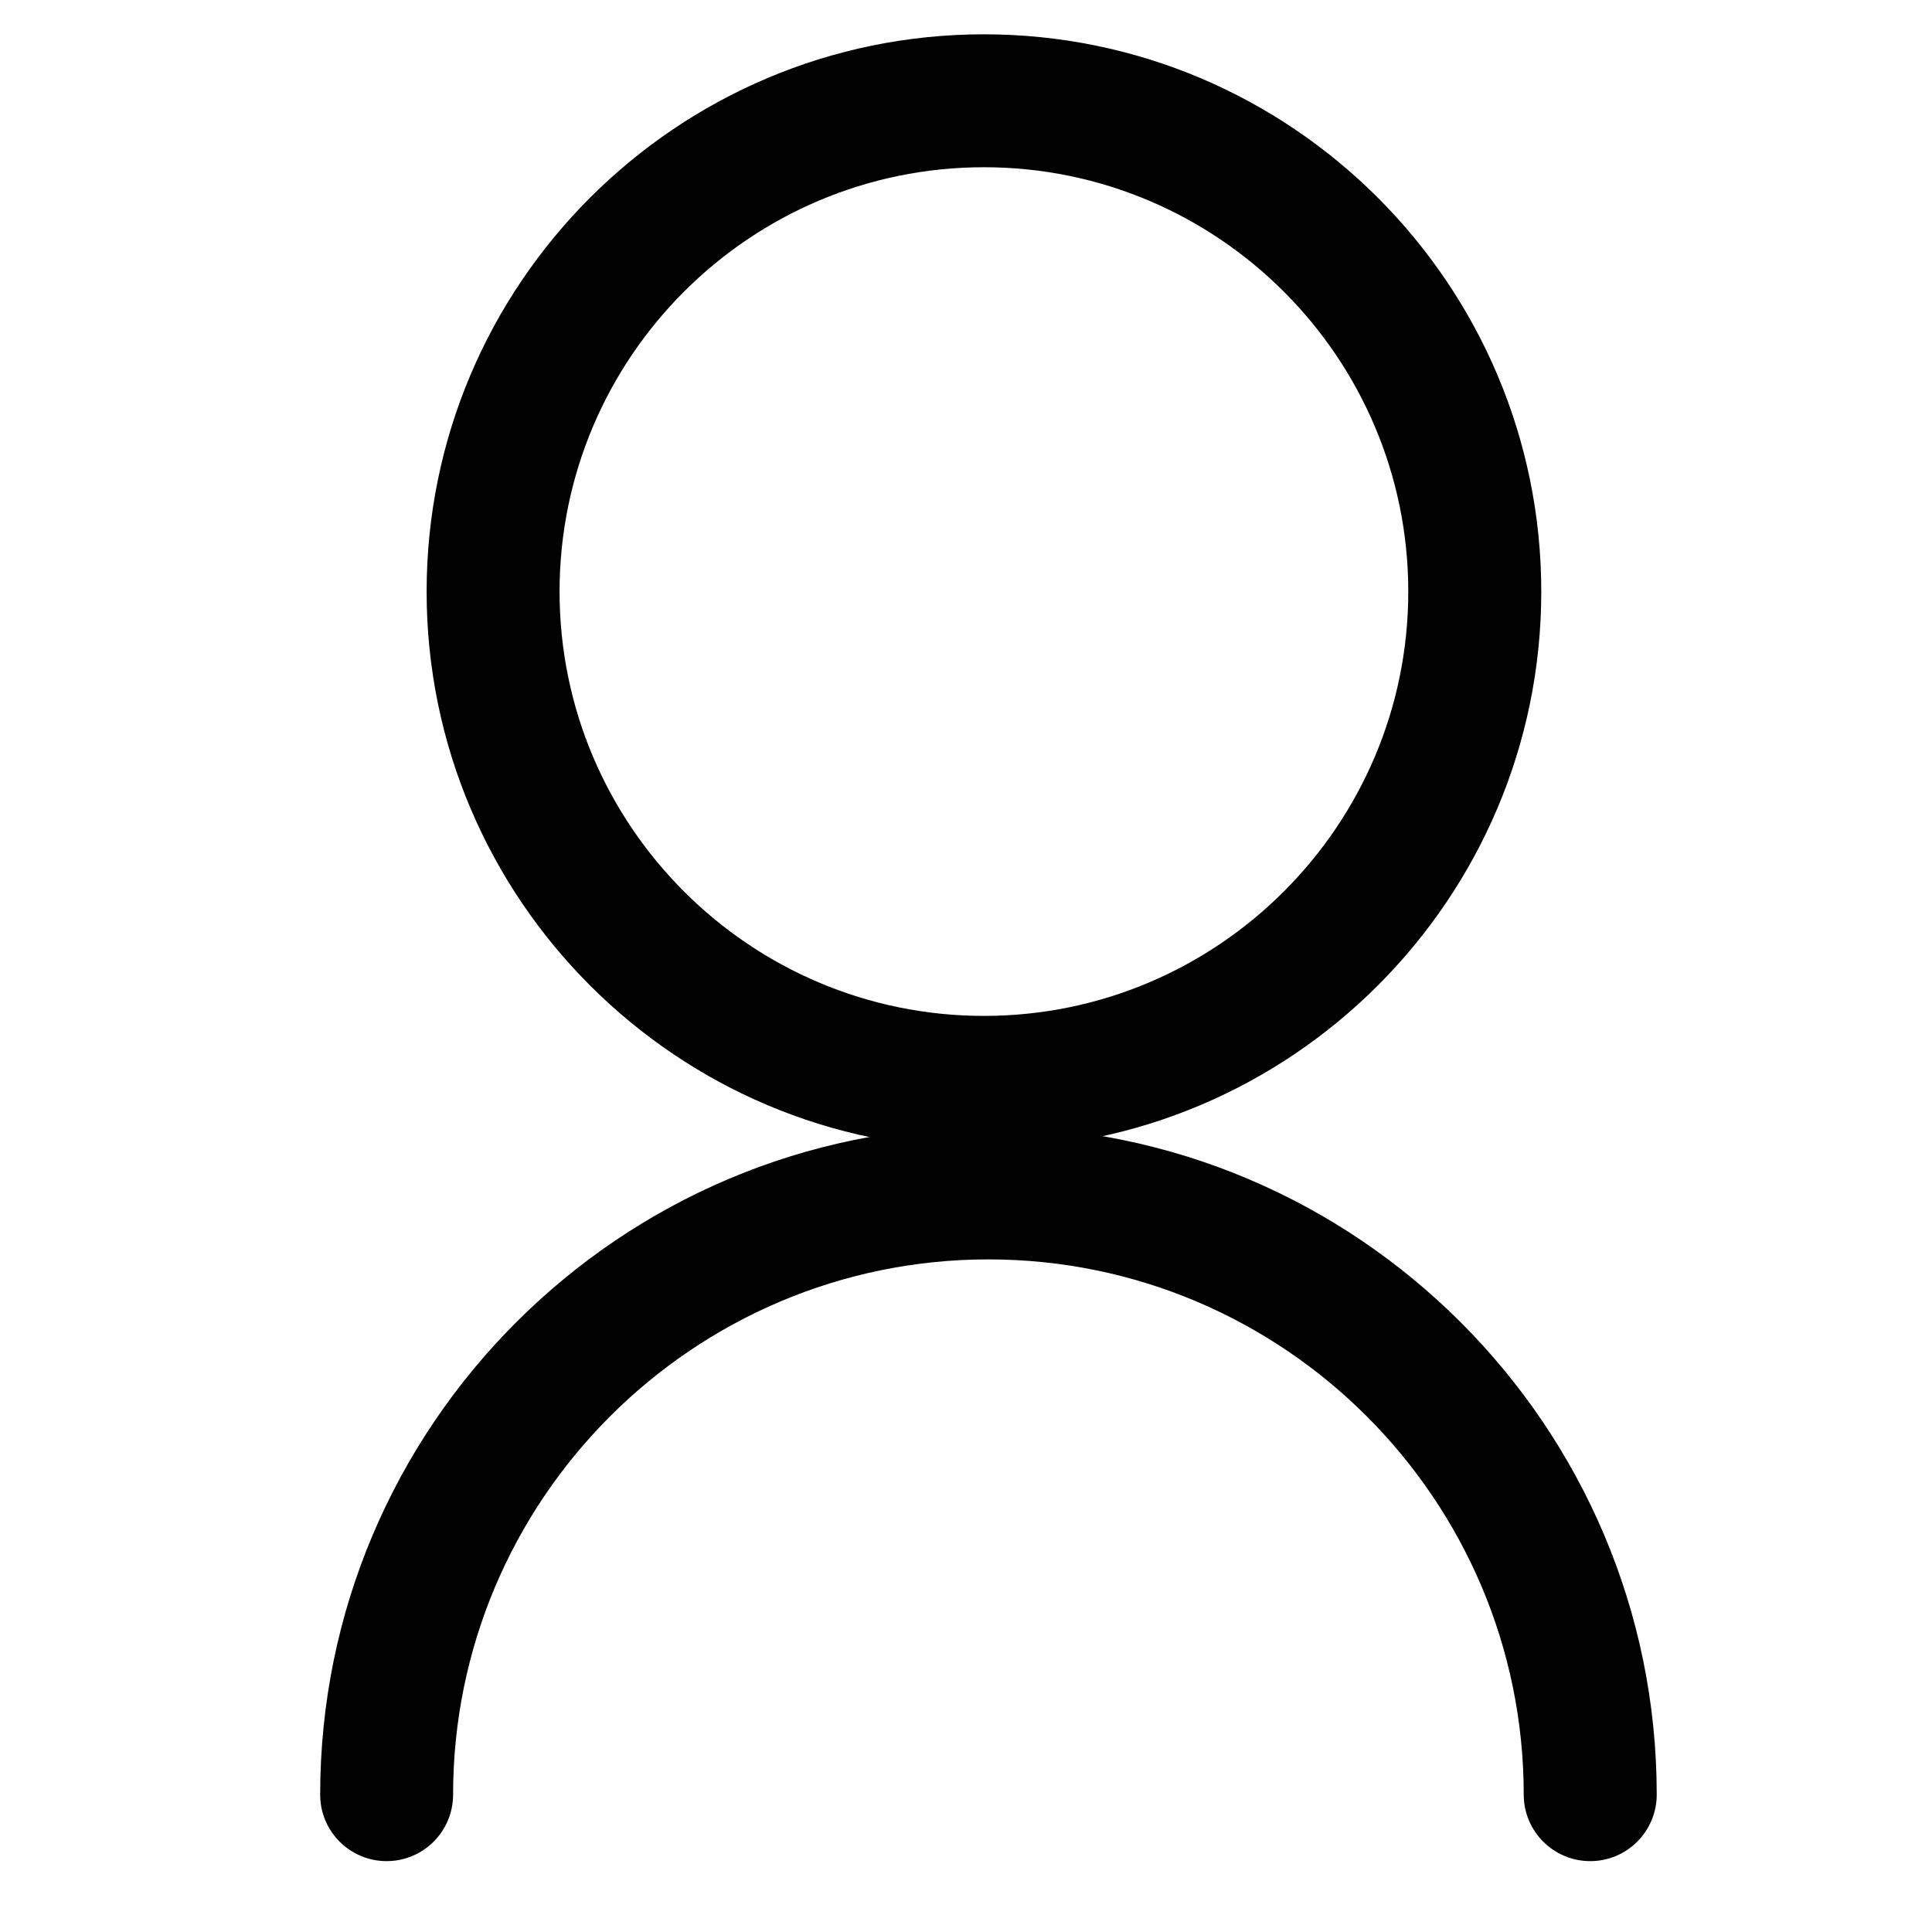
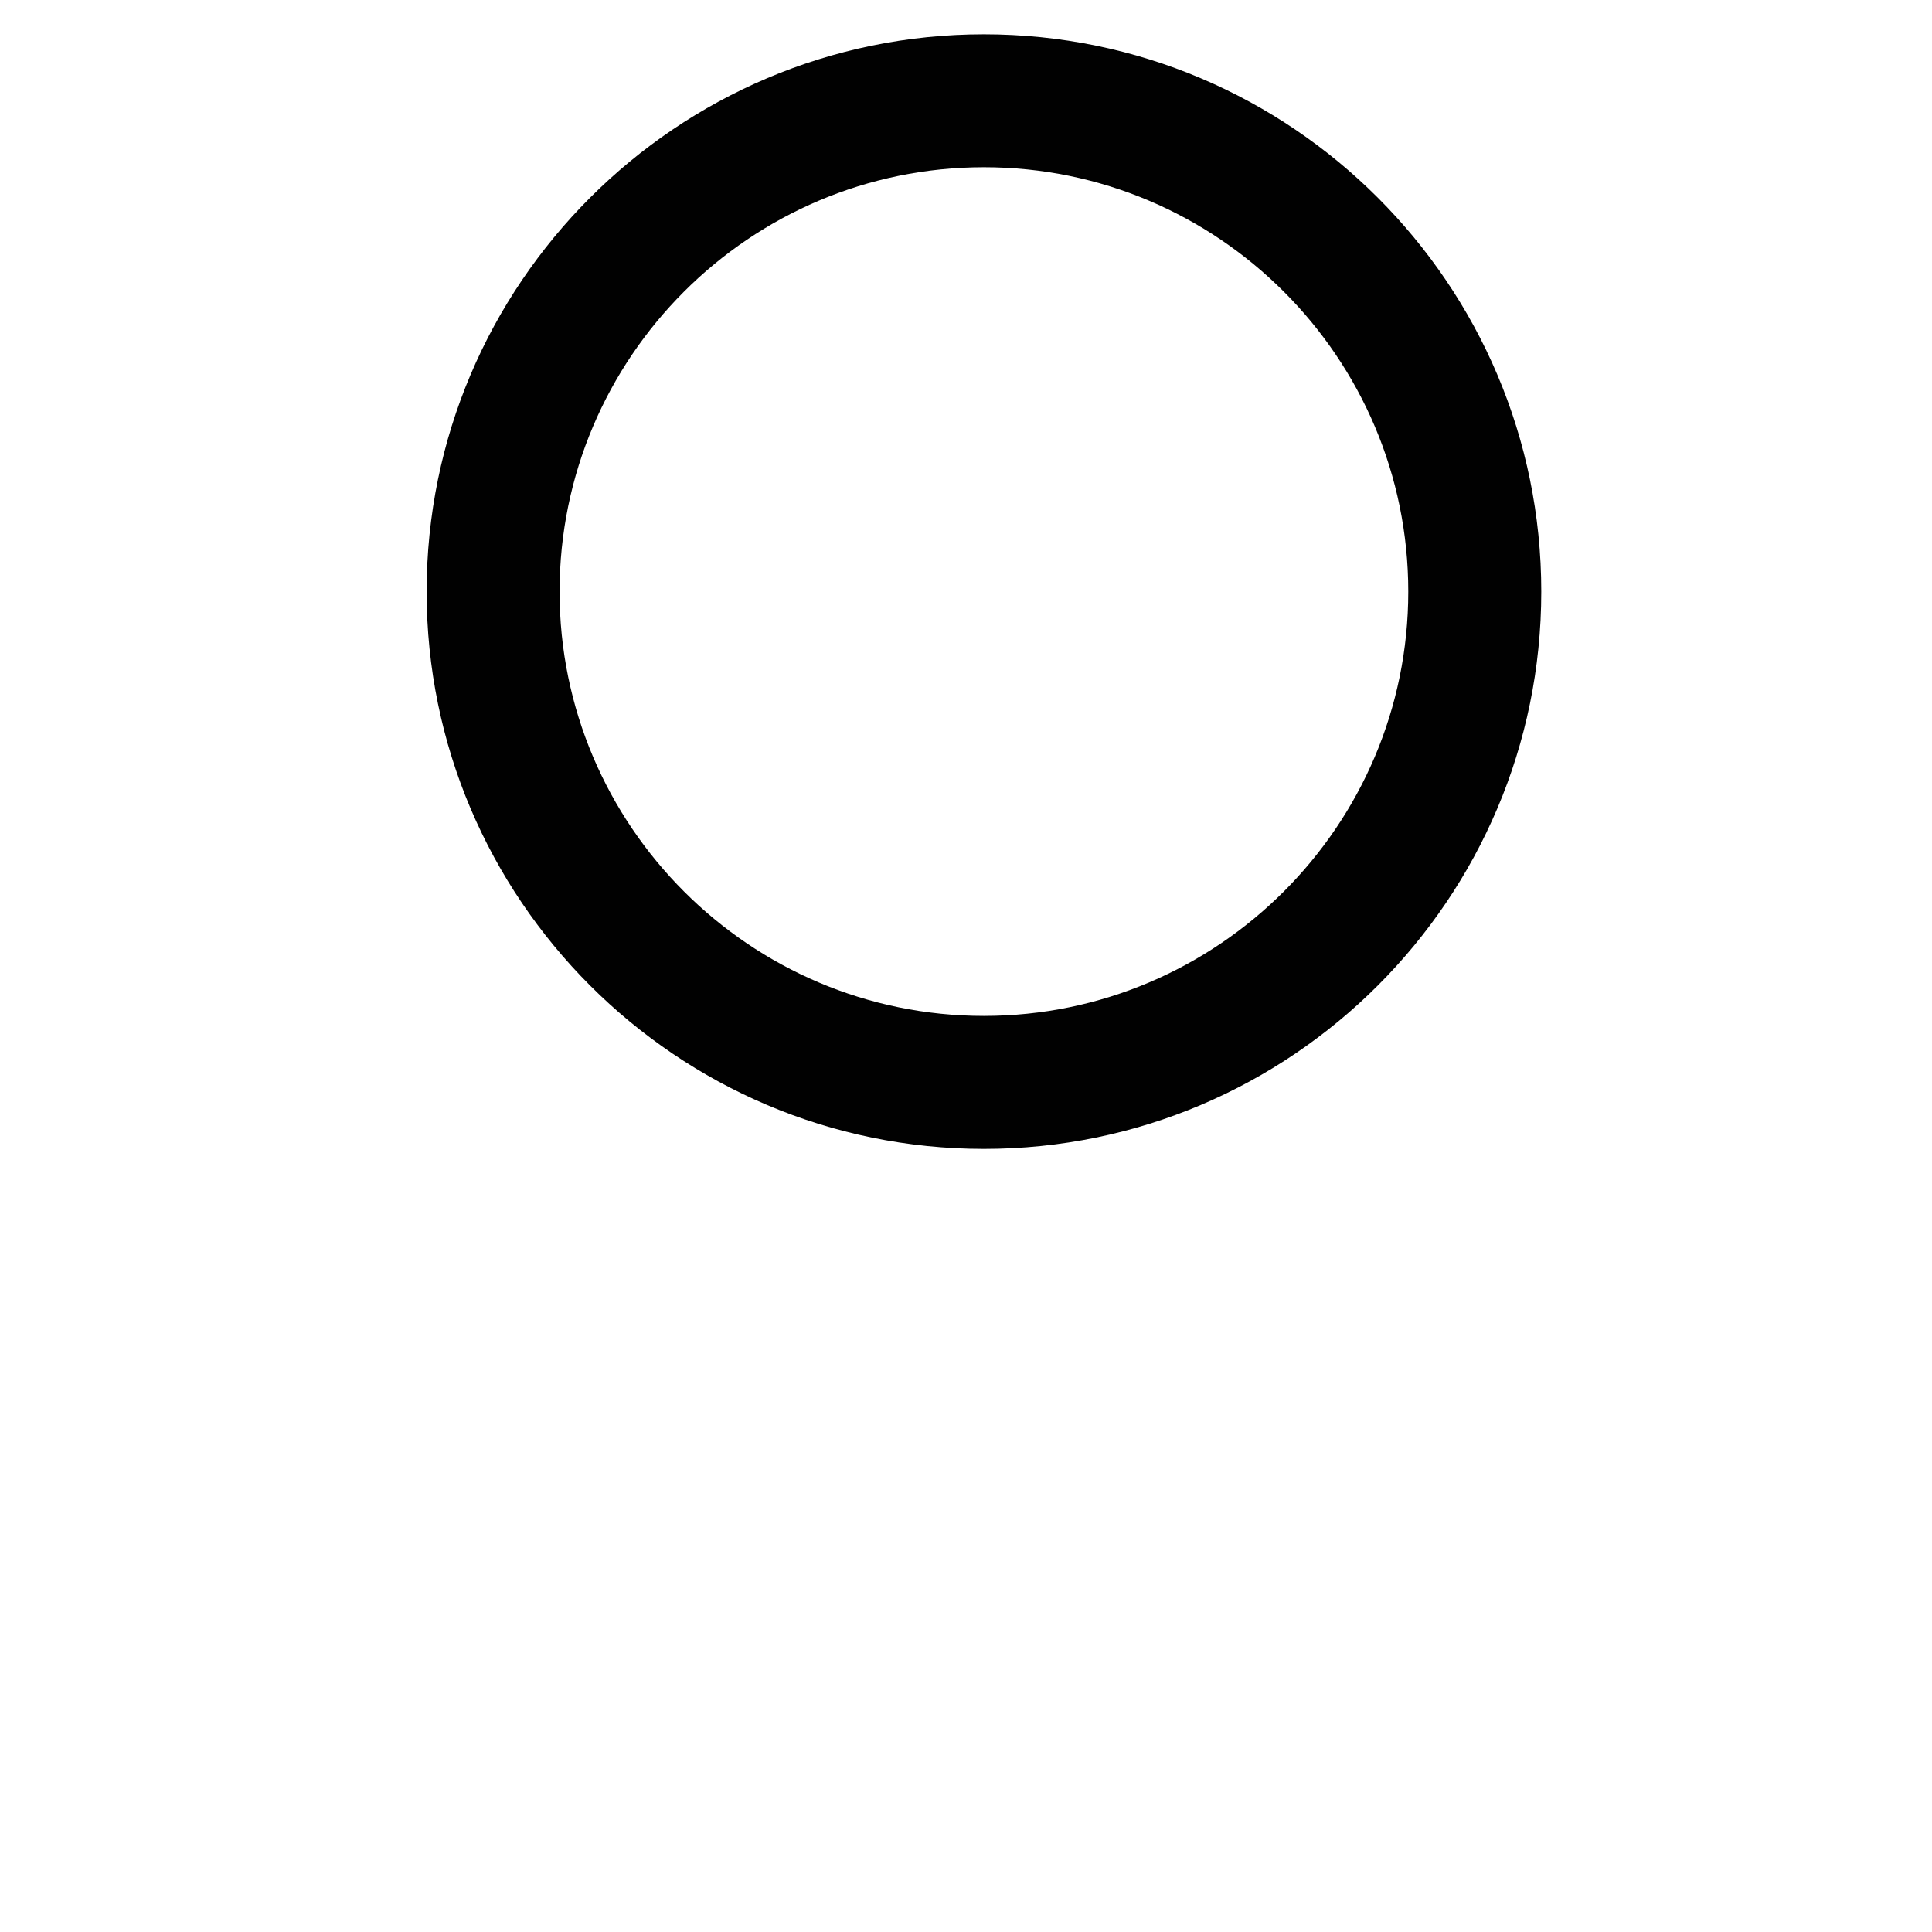
<svg xmlns="http://www.w3.org/2000/svg" version="1.1" id="Capa_1" x="0px" y="0px" width="100px" height="100px" viewBox="0 0 100 100" enable-background="new 0 0 100 100" xml:space="preserve">
  <g display="none">
    <g display="inline">
      <path fill="#010101" d="M41.429,79.733c-19.852,0-36-16.148-36-36c0-19.853,16.149-36.004,36-36.004    c19.85,0,36.002,16.151,36.002,36.004C77.431,63.585,61.278,79.733,41.429,79.733z M41.429,15.108    c-15.782,0-28.622,12.842-28.622,28.625c0,15.782,12.84,28.622,28.622,28.622s28.62-12.84,28.62-28.622    C70.049,27.95,57.211,15.108,41.429,15.108z" />
    </g>
    <g display="inline">
      <path fill="#010101" d="M90.074,94.271c-0.945,0-1.889-0.36-2.609-1.08L62.522,68.25c-1.442-1.442-1.442-3.777,0-5.219    c1.441-1.439,3.776-1.439,5.219,0l24.942,24.94c1.442,1.442,1.442,3.777,0,5.219C91.963,93.91,91.021,94.271,90.074,94.271z" />
    </g>
  </g>
  <g>
    <path fill="#010101" d="M50.928,59.467c-15.906,0-28.846-12.941-28.846-28.846c0-15.906,12.94-28.845,28.846-28.845   c15.907,0,28.848,12.939,28.848,28.845C79.775,46.526,66.835,59.467,50.928,59.467z M50.928,8.656   c-12.112,0-21.965,9.853-21.965,21.965c0,12.109,9.853,21.962,21.965,21.962c12.111,0,21.964-9.853,21.964-21.962   C72.892,18.509,63.039,8.656,50.928,8.656z" />
  </g>
  <g>
-     <path fill="#010101" d="M82.31,96.332c-1.899,0-3.442-1.541-3.442-3.441c0-15.277-12.428-27.705-27.708-27.705   c-15.277,0-27.708,12.428-27.708,27.705c0,1.9-1.541,3.441-3.44,3.441s-3.44-1.541-3.44-3.441   c0-19.071,15.516-34.589,34.588-34.589c19.074,0,34.592,15.518,34.592,34.589C85.751,94.791,84.21,96.332,82.31,96.332z" />
-   </g>
+     </g>
</svg>